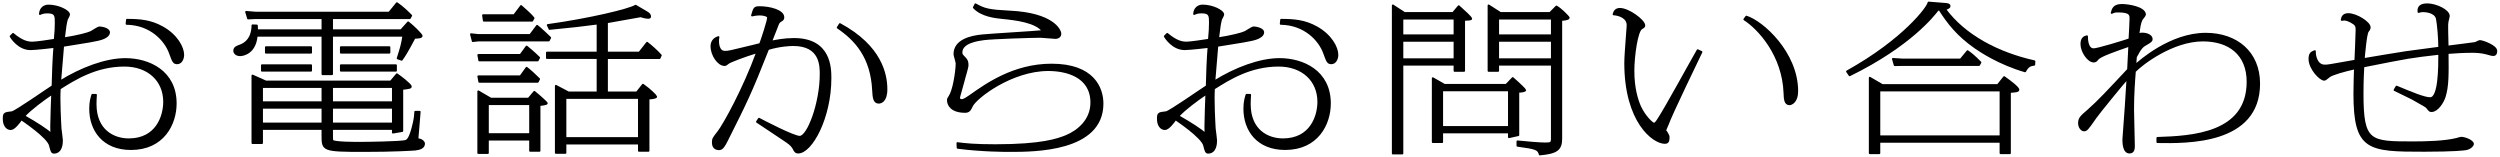
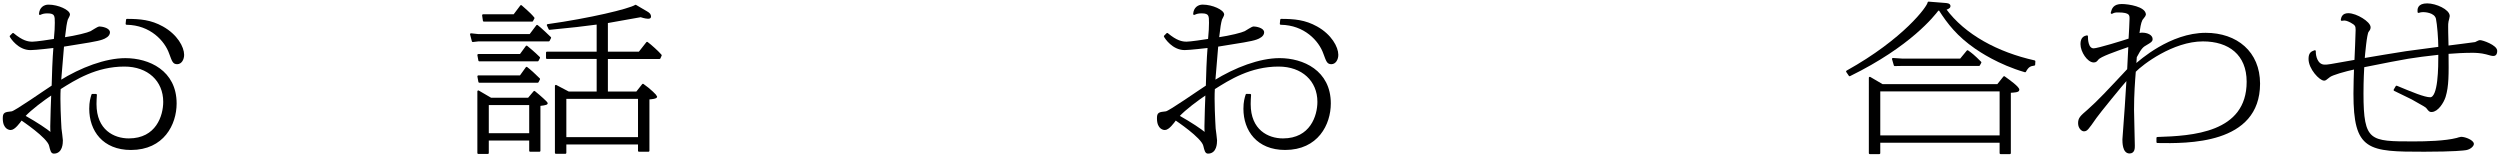
<svg xmlns="http://www.w3.org/2000/svg" version="1.1" id="レイヤー_1" x="0px" y="0px" viewBox="0 0 414 26" style="enable-background:new 0 0 414 26;" xml:space="preserve">
  <g>
    <g>
      <path style="stroke:#000000;stroke-width:0.319;stroke-linecap:round;stroke-linejoin:round;stroke-miterlimit:10;" d="    M15.886,15.713c-0.033,0.524-0.065,0.917-0.065,1.521c0,4.378,2.981,5.846,5.504,5.846c4.652,0,5.864-3.879,5.864-6.213    c0-3.539-2.621-6.003-6.585-6.003c-4.718,0-8.223,2.228-10.713,3.801c-0.131,1.966,0.065,5.426,0.131,6.632    c0.033,0.314,0.229,1.678,0.229,1.939c0,0.472-0.033,2.045-1.343,2.045c-0.328,0-0.426-0.367-0.622-1.18    c-0.328-1.416-4.652-4.273-4.75-4.352c-0.393,0.55-1.179,1.625-1.769,1.625c-0.065,0-1.146,0-1.146-1.756    c0-0.865,0.164-0.892,1.343-1.022c0.557-0.053,5.667-3.644,6.749-4.326c0.033-1.73,0.131-4.482,0.295-6.501    C8.777,7.797,5.894,8.137,5.042,8.137c-1.933,0-3.145-1.861-3.276-2.123L2.16,5.62c1.507,1.258,2.424,1.442,3.21,1.442    c0.59,0,2.948-0.341,3.702-0.472c0.131-1.337,0.164-2.149,0.164-2.805c0-1.153,0-1.73-1.376-1.73    c-0.622,0-0.885,0.105-1.245,0.262c0.066-0.996,0.753-1.39,1.409-1.39c1.605,0,3.407,0.865,3.407,1.495    c0,0.131-0.328,0.681-0.36,0.786c-0.164,0.629-0.262,1.127-0.491,3.146c2.097-0.315,3.964-0.787,4.488-1.049    c0.229-0.105,1.146-0.76,1.409-0.76c0.327,0,1.573,0.21,1.573,0.813c0,0.55-0.688,0.891-1.147,1.048    c-0.786,0.289-2.654,0.577-6.454,1.18c-0.065,0.917-0.426,5.06-0.491,5.898c3.505-2.176,7.535-3.696,10.811-3.696    c3.833,0,8.321,1.992,8.321,7.34c0,3.434-2.064,7.55-7.404,7.55c-4.586,0-6.749-3.12-6.749-6.658c0-1.154,0.197-1.783,0.36-2.307    H15.886z M3.994,19.226c2.26,1.285,3.538,2.15,4.554,2.962c-0.065-0.577-0.065-0.708-0.065-1.285c0-1.101,0.131-4.666,0.164-5.4    C7.041,16.604,5.174,17.968,3.994,19.226z M21.03,3.287c2.162,0,3.931,0.157,5.864,1.232c2.359,1.311,3.44,3.329,3.44,4.561    c0,0.734-0.393,1.39-0.983,1.39c-0.59,0-0.688-0.289-1.179-1.625c-0.754-2.176-3.211-4.85-7.208-4.902L21.03,3.287z" />
-       <path style="stroke:#000000;stroke-width:0.319;stroke-linecap:round;stroke-linejoin:round;stroke-miterlimit:10;" d="    M53.408,2.999H42.237L41.09,3.052l-0.327-1.075l1.671,0.131h22.015l1.278-1.573c0.852,0.551,1.9,1.573,2.359,2.045l-0.229,0.419    H54.981v2.019h11.433l1.179-1.311c0.885,0.682,2.228,2.045,2.228,2.229c0,0.262-0.524,0.288-1.179,0.314    c-1.31,2.49-1.736,3.093-2.129,3.644l-0.655-0.236c0.59-1.861,0.688-2.176,0.95-3.749H54.981v6.37h-1.573v-6.37H42.499    C42.27,8.74,40.304,9.134,39.78,9.134c-0.688,0-0.983-0.394-0.983-0.734c0-0.524,0.459-0.682,0.983-0.865    c1.966-0.734,2.031-2.753,2.031-3.33l0.721,0.026c0.033,0.472,0.033,0.603,0.033,0.787h10.844V2.999z M54.981,22.398    c0,0.682,0,0.76,0.098,0.917c0.262,0.341,3.8,0.341,4.423,0.341c1.278,0,6.683-0.079,7.568-0.288    c0.36-0.079,0.819-0.184,1.474-3.093c0.197-0.917,0.197-1.285,0.229-1.756h0.721c-0.033,0.393-0.197,2.385-0.197,2.438    c0,0.288-0.164,1.625-0.164,1.94c0,0.157,0.033,0.157,0.328,0.209c0.328,0.052,0.753,0.367,0.753,0.682    c0,0.682-0.753,0.891-1.441,0.97c-0.623,0.053-3.735,0.236-8.485,0.236c-6.88,0-6.88-0.104-6.88-2.595v-1.048H43.384v2.333h-1.573    V12.515l2.228,0.996h20.672l1.015-1.206c0.491,0.314,2.293,1.704,2.293,2.019c0,0.209-0.131,0.236-1.409,0.393v6.973l-1.54,0.262    v-0.603h-10.09V22.398z M51.508,10.811v0.891h-8.125v-0.891H51.508z M43.384,14.403v2.542h10.025v-2.542H43.384z M43.384,17.837    v2.622h10.025v-2.622H43.384z M51.508,7.823v0.892h-7.469V7.823H51.508z M54.981,16.945h10.09v-2.542h-10.09V16.945z     M54.981,20.458h10.09v-2.622h-10.09V20.458z M64.481,7.823v0.892h-8.026V7.823H64.481z M65.563,10.811v0.891h-9.108v-0.891    H65.563z" />
      <path style="stroke:#000000;stroke-width:0.319;stroke-linecap:round;stroke-linejoin:round;stroke-miterlimit:10;" d="    M79.212,5.804h8.583l1.147-1.521c0.524,0.394,1.933,1.73,2.162,1.966l-0.229,0.446H79.212L78.295,6.8L78,5.673L79.212,5.804z     M86.19,9.107l1.016-1.39c1.245,1.022,1.769,1.547,2.064,1.835L89.04,9.998h-9.664l-0.164-0.891H86.19z M86.19,12.646l1.016-1.416    c0.458,0.34,1.507,1.284,2.064,1.861l-0.229,0.446h-9.664l-0.164-0.891H86.19z M87.533,16.343l0.95-1.127    c0.95,0.76,2.064,1.783,2.064,1.888c0,0.157-0.95,0.262-1.212,0.288v7.576h-1.54v-1.861h-7.011v2.228h-1.573V15.136l2.064,1.206    H87.533z M85.142,2.527l1.146-1.521c1.474,1.285,1.769,1.625,2.064,1.993l-0.229,0.419h-7.994l-0.131-0.892H85.142z     M80.785,22.215h7.011v-4.981h-7.011V22.215z M90.711,4.153c6.978-0.97,13.497-2.543,14.546-3.198l1.834,1.075    c0.426,0.236,0.557,0.446,0.557,0.708c0,0.105,0,0.209-0.328,0.209c-0.098,0-0.524-0.026-1.212-0.262    c-0.885,0.158-4.816,0.865-5.602,0.997v5.033h5.373l1.278-1.625c0.59,0.419,1.9,1.625,2.26,2.071l-0.197,0.446h-8.714v5.715h4.947    l1.016-1.285c1.179,0.812,2.195,1.861,2.195,1.966c0,0.184-0.59,0.262-1.278,0.314v8.651h-1.573v-1.206H93.627v1.547h-1.573    V14.219l2.097,1.101h4.816V9.605H90.58V8.714h8.387V3.89c-2.785,0.367-3.931,0.498-7.961,0.891L90.711,4.153z M93.627,22.87    h12.187v-6.659H93.627V22.87z" />
-       <path style="stroke:#000000;stroke-width:0.319;stroke-linecap:round;stroke-linejoin:round;stroke-miterlimit:10;" d="    M125.688,19.672c0.458,0.236,5.667,2.988,6.749,2.988c1.376,0,3.473-5.61,3.473-10.354c0-1.442,0-4.85-4.554-4.85    c-0.557,0-2.26,0.079-4.161,0.655c-2.916,7.393-3.604,8.729-6.781,15.073c-0.458,0.917-0.786,1.521-1.343,1.521    c-1.016,0-1.016-0.917-1.016-1.153c0-0.551,0.098-0.682,0.917-1.73c0.917-1.18,4.161-6.999,6.421-13.186    c-2.031,0.603-4.423,1.52-4.783,1.782c-0.393,0.314-0.426,0.341-0.655,0.341c-0.95,0-2.129-1.573-2.129-3.12    c0-0.157,0-1.153,1.146-1.494c-0.065,0.314-0.065,0.446-0.065,0.655c0,0.236,0,1.783,1.146,1.783c0.59,0,0.688-0.026,4.456-0.944    c0.098-0.026,1.179-0.288,1.376-0.341c0.295-0.786,1.31-3.854,1.31-4.377c0-0.367-0.819-0.524-1.343-0.524    s-0.95,0.079-1.311,0.157c0.36-1.232,0.393-1.363,1.245-1.363c1.704,0,3.931,0.577,3.931,1.678c0,0.367-0.164,0.419-0.491,0.629    c-0.131,0.079-0.328,0.209-0.524,0.812c-0.164,0.419-0.885,2.228-1.016,2.595c0.786-0.157,2.195-0.446,3.8-0.446    c6.028,0,6.028,4.876,6.028,6.501c0,6.527-3.145,12.294-5.34,12.294c-0.426,0-0.557-0.262-0.754-0.655    c-0.197-0.341-0.393-0.629-1.146-1.153c-0.786-0.55-4.226-2.805-4.914-3.277L125.688,19.672z M139.087,3.995    c6.847,3.696,7.699,8.362,7.699,10.8c0,2.071-1.015,2.202-1.278,2.202c-0.786,0-0.852-0.892-0.917-2.045    c-0.262-5.505-2.916-8.389-5.864-10.381L139.087,3.995z" />
-       <path style="stroke:#000000;stroke-width:0.319;stroke-linecap:round;stroke-linejoin:round;stroke-miterlimit:10;" d="    M158.554,23.709c1.245,0.157,2.752,0.341,6.257,0.341c7.83,0,10.385-0.97,11.761-1.521c2.064-0.865,4.161-2.7,4.161-5.531    c0-4.483-4.324-5.4-7.142-5.4c-6.093,0-12.023,4.588-12.646,5.951c-0.295,0.603-0.459,0.97-1.114,0.97    c-2.326,0-2.85-1.206-2.85-1.914c0-0.262,0.066-0.314,0.262-0.629c0.655-0.944,1.146-3.932,1.179-5.453    c0-0.262-0.36-1.337-0.36-1.547c0-2.254,2.588-2.936,4.685-3.119c1.573-0.158,8.551-0.551,9.959-0.708    c-1.146-1.546-4.423-1.94-6.749-2.176c-1.048-0.105-3.407-0.341-4.685-1.73l0.262-0.524c1.507,0.839,2.162,1.022,5.733,1.206    c7.011,0.34,8.321,3.015,8.321,3.67c0,0.419-0.328,0.682-0.819,0.682c-0.393,0-2.064-0.184-2.424-0.184    c-1.474,0-7.961,0.209-9.402,0.393c-0.917,0.131-3.735,0.472-3.735,2.202c0,0.341,0.131,0.472,0.491,0.839    c0.426,0.419,0.524,0.682,0.524,1.285c0,0.419-0.59,2.228-0.655,2.595c-0.098,0.419-0.753,2.621-0.753,2.752    c0,0.157,0.033,0.419,0.491,0.419c0.327,0,1.081-0.524,1.343-0.708c2.654-1.887,7.24-5.164,13.498-5.164    c6.945,0,8.419,3.906,8.419,6.449c0,7.838-11.335,7.838-15.299,7.838c-0.885,0-4.586,0-8.682-0.524L158.554,23.709z" />
      <path style="stroke:#000000;stroke-width:0.319;stroke-linecap:round;stroke-linejoin:round;stroke-miterlimit:10;" d="    M207.018,15.713c-0.033,0.524-0.065,0.917-0.065,1.521c0,4.378,2.981,5.846,5.504,5.846c4.652,0,5.864-3.879,5.864-6.213    c0-3.539-2.621-6.003-6.585-6.003c-4.718,0-8.223,2.228-10.713,3.801c-0.131,1.966,0.065,5.426,0.131,6.632    c0.033,0.314,0.229,1.678,0.229,1.939c0,0.472-0.033,2.045-1.343,2.045c-0.328,0-0.426-0.367-0.622-1.18    c-0.328-1.416-4.652-4.273-4.75-4.352c-0.393,0.55-1.179,1.625-1.769,1.625c-0.065,0-1.146,0-1.146-1.756    c0-0.865,0.164-0.892,1.343-1.022c0.557-0.053,5.667-3.644,6.749-4.326c0.033-1.73,0.131-4.482,0.295-6.501    c-0.229,0.026-3.112,0.367-3.964,0.367c-1.933,0-3.145-1.861-3.276-2.123l0.393-0.394c1.507,1.258,2.424,1.442,3.21,1.442    c0.59,0,2.948-0.341,3.702-0.472c0.131-1.337,0.164-2.149,0.164-2.805c0-1.153,0-1.73-1.376-1.73    c-0.622,0-0.885,0.105-1.245,0.262c0.066-0.996,0.753-1.39,1.409-1.39c1.605,0,3.407,0.865,3.407,1.495    c0,0.131-0.328,0.681-0.36,0.786c-0.164,0.629-0.262,1.127-0.491,3.146c2.097-0.315,3.964-0.787,4.488-1.049    c0.229-0.105,1.146-0.76,1.409-0.76c0.327,0,1.573,0.21,1.573,0.813c0,0.55-0.688,0.891-1.147,1.048    c-0.786,0.289-2.654,0.577-6.454,1.18c-0.065,0.917-0.426,5.06-0.491,5.898c3.505-2.176,7.535-3.696,10.811-3.696    c3.833,0,8.321,1.992,8.321,7.34c0,3.434-2.064,7.55-7.404,7.55c-4.586,0-6.749-3.12-6.749-6.658c0-1.154,0.197-1.783,0.36-2.307    H207.018z M195.126,19.226c2.26,1.285,3.538,2.15,4.554,2.962c-0.065-0.577-0.065-0.708-0.065-1.285    c0-1.101,0.131-4.666,0.164-5.4C198.173,16.604,196.305,17.968,195.126,19.226z M212.162,3.287c2.162,0,3.931,0.157,5.864,1.232    c2.359,1.311,3.44,3.329,3.44,4.561c0,0.734-0.393,1.39-0.983,1.39c-0.59,0-0.688-0.289-1.179-1.625    c-0.754-2.176-3.211-4.85-7.208-4.902L212.162,3.287z" />
-       <path style="stroke:#000000;stroke-width:0.319;stroke-linecap:round;stroke-linejoin:round;stroke-miterlimit:10;" d="    M240.615,2.16l0.95-1.127c0.885,0.787,2.064,1.861,2.064,2.071c0,0.131-0.524,0.158-1.179,0.184v8.441h-1.573v-1.022h-8.649    v14.707h-1.573V0.902l1.933,1.258H240.615z M232.229,5.857h8.649V3.078h-8.649V5.857z M232.229,9.815h8.649V6.748h-8.649V9.815z     M249.428,14.062l1.081-1.127c1.179,1.022,2.064,1.914,2.064,1.992c0,0.158-0.622,0.262-1.146,0.262v7.183l-1.54,0.341v-0.787    h-11.073v1.599h-1.54V12.961l1.933,1.101H249.428z M238.814,21.035h11.073v-6.082h-11.073V21.035z M257.749,1.086    c0.721,0.393,2.031,1.73,2.031,1.861c0,0.262-1.016,0.341-1.245,0.341v19.661c0,1.809-0.721,2.359-3.538,2.622    c-0.262-0.892-0.59-1.022-3.702-1.442V23.42c1.474,0.157,3.735,0.341,4.521,0.341c1.048,0,1.179-0.052,1.179-0.891V10.706h-8.911    v1.022h-1.573V0.902l1.966,1.258h8.19L257.749,1.086z M248.085,5.857h8.911V3.078h-8.911V5.857z M248.085,9.815h8.911V6.748    h-8.911V9.815z" />
-       <path style="stroke:#000000;stroke-width:0.319;stroke-linecap:round;stroke-linejoin:round;stroke-miterlimit:10;" d="    M281.757,8.609c-0.328,0.682-5.045,10.407-5.602,12.032c-0.066,0.157-0.393,0.865-0.393,0.97c0,0.052,0.164,0.236,0.197,0.262    c0.327,0.55,0.36,0.629,0.36,0.917c0,0.629-0.164,0.865-0.623,0.865c-1.933,0-6.552-3.539-6.552-13.212    c0-0.996,0.131-2.543,0.328-5.295c0-0.131,0.066-0.577,0.066-0.996c0-1.232-1.376-1.73-2.326-1.783    c0.098-0.288,0.229-0.891,1.048-0.891c1.442,0,4.03,1.94,4.03,2.726c0,0.21-0.065,0.262-0.458,0.498    c-0.753,0.419-1.343,4.535-1.343,7.052c0,2.936,0.655,4.902,1.114,5.925c0.786,1.678,2.031,2.805,2.293,2.805    c0.229,0,0.458-0.314,0.721-0.734c1.179-1.756,5.569-9.804,6.519-11.43L281.757,8.609z M289.194,2.763    c2.621,0.786,8.419,5.951,8.419,12.347c0,1.783-0.983,2.15-1.278,2.15c-0.753,0-0.786-0.917-0.819-1.861    c-0.229-6.239-4.226-10.643-6.65-12.19L289.194,2.763z" />
      <path style="stroke:#000000;stroke-width:0.319;stroke-linecap:round;stroke-linejoin:round;stroke-miterlimit:10;" d="    M336.865,10.706c-0.688,0.079-1.081,0.288-1.507,1.101c-4.357-1.258-7.502-3.408-8.19-3.88c-2.948-2.045-4.521-4.063-5.963-6.318    h-0.295c-0.688,0.892-4.554,5.925-14.611,10.853l-0.426-0.629c9.468-5.269,13.465-10.722,13.497-11.403l2.654,0.21    c0.36,0.026,0.819,0.052,0.819,0.367c0,0.315-0.557,0.446-0.754,0.498c3.211,4.378,8.714,7.288,14.808,8.651L336.865,10.706z     M330.837,14.088l1.048-1.311c0.917,0.655,2.359,1.704,2.359,2.097c0,0.262-0.655,0.289-1.409,0.341V25.36h-1.54v-1.887h-20.082    v1.887h-1.573V12.882l2.064,1.206H330.837z M311.214,22.581h20.082v-7.602h-20.082V22.581z M315.079,9.867h9.599l1.147-1.39    c0.557,0.394,1.016,0.734,2.129,1.861l-0.229,0.419h-12.646l-1.31,0.026l-0.295-1.022L315.079,9.867z" />
      <path style="stroke:#000000;stroke-width:0.319;stroke-linecap:round;stroke-linejoin:round;stroke-miterlimit:10;" d="    M357.267,22.844c5.7-0.184,14.939-0.655,14.939-9.306c0-4.562-3.047-6.842-7.404-6.842c-5.012,0-10.09,3.879-11.27,5.112    c-0.131,1.625-0.295,3.801-0.295,6.344c0,0.944,0.131,5.138,0.131,5.977c0,0.419,0,1.127-0.721,1.127    c-1.016,0-1.016-1.704-1.016-2.176c0-0.131,0.36-4.745,0.393-5.426c0.098-1.311,0.229-3.644,0.295-4.692    c-0.95,1.048-4.849,5.846-5.275,6.475c-1.409,2.019-1.507,2.149-1.966,2.149c-0.262,0-0.786-0.419-0.786-1.18    c0-0.812,0.295-1.075,1.54-2.149c1.638-1.442,3.276-3.198,6.585-6.737l0.197-3.958c-2.49,0.865-4.816,1.678-5.242,2.202    c-0.229,0.289-0.328,0.419-0.655,0.419c-0.917,0-2.031-1.651-2.031-2.884c0-1.048,0.557-1.206,0.917-1.284    c0,0.367,0,2.149,1.114,2.149c0.688,0,5.012-1.337,5.93-1.651c0.065-0.996,0.164-2.989,0.164-3.408c0-0.629,0-1.206-2.031-1.206    c-0.59,0-0.688,0.052-1.081,0.236c0.164-0.629,0.36-1.311,1.671-1.311c1.114,0,3.833,0.445,3.833,1.599    c0,0.157-0.491,0.681-0.557,0.812c-0.295,0.629-0.36,1.206-0.557,2.622c0.229-0.262,0.36-0.289,0.655-0.289    c0.819,0,1.573,0.341,1.573,0.917c0,0.289-0.164,0.393-0.917,0.839c-0.557,0.314-0.885,0.524-1.703,2.097    c0,0.236-0.098,1.206-0.098,1.39c0.786-0.708,5.864-5.217,11.663-5.217c5.111,0,8.845,3.067,8.845,8.257    c0,9.962-11.958,9.752-16.839,9.673V22.844z" />
      <path style="stroke:#000000;stroke-width:0.319;stroke-linecap:round;stroke-linejoin:round;stroke-miterlimit:10;" d="    M396.869,14.35c2.523,1.049,4.586,1.914,5.569,1.914c1.507,0,1.507-5.112,1.507-7.367c-4.783,0.551-4.816,0.551-12.58,2.097    c-0.131,2.412-0.131,3.854-0.131,4.483c0,8.1,1.179,8.1,8.452,8.1c2.097,0,5.242-0.079,7.175-0.577    c0.098-0.026,0.557-0.184,0.688-0.184c0.721,0,1.965,0.551,1.965,1.022c0,0.236-0.426,0.734-1.146,0.865    c-0.295,0.052-1.933,0.262-6.913,0.262c-9.271,0-11.564-0.105-11.564-9.463c0-1.258,0.066-3.539,0.098-4.194    c-1.769,0.393-3.8,0.97-4.259,1.337c-0.622,0.498-0.688,0.55-0.852,0.55c-0.655,0-2.424-1.835-2.424-3.434    c0-0.97,0.393-1.101,0.885-1.285c-0.033,0.839,0.328,2.386,1.638,2.386c0.524,0,0.557,0,5.078-0.812    c0.033-0.813,0.197-4.352,0.197-5.086c0-0.682-0.098-0.917-0.917-1.363c-0.098-0.053-0.688-0.367-1.114-0.367    c-0.131,0-0.393,0.052-0.426,0.052c0.066-0.341,0.164-0.944,1.081-0.944c1.343,0,3.538,1.39,3.538,2.176    c0,0.288-0.131,0.445-0.295,0.655c-0.328,0.341-0.623,3.879-0.688,4.614c1.114-0.184,6.028-1.022,7.011-1.153    c0.885-0.131,4.718-0.629,5.504-0.734c0-1.494-0.197-3.88-0.393-4.823c-0.295-1.232-2.195-1.232-2.293-1.232    c-0.328,0-0.491,0.053-0.753,0.131c-0.033-0.419-0.065-1.258,1.441-1.258c1.441,0,3.571,0.996,3.571,1.94    c0,0.131-0.164,0.734-0.197,0.865c-0.065,0.315-0.065,0.577-0.065,0.892c0,0.341,0,0.944,0.065,3.303    c0.426-0.052,4.554-0.577,4.619-0.603c0.131-0.053,0.59-0.315,0.721-0.315c0.458,0,2.719,0.813,2.719,1.625    c0,0.21-0.033,0.682-0.458,0.682c-0.262,0-0.458-0.053-1.179-0.262c-0.885-0.236-1.835-0.262-2.326-0.262    c-1.311,0-2.817,0.079-4.095,0.184c0.033,3.591,0.066,5.453-0.491,7.261c-0.295,0.917-1.212,2.359-2.162,2.359    c-0.295,0-0.328-0.052-0.721-0.55c-0.164-0.21-0.393-0.341-2.457-1.494c-0.065-0.053-2.49-1.206-2.948-1.442L396.869,14.35z" />
    </g>
  </g>
</svg>